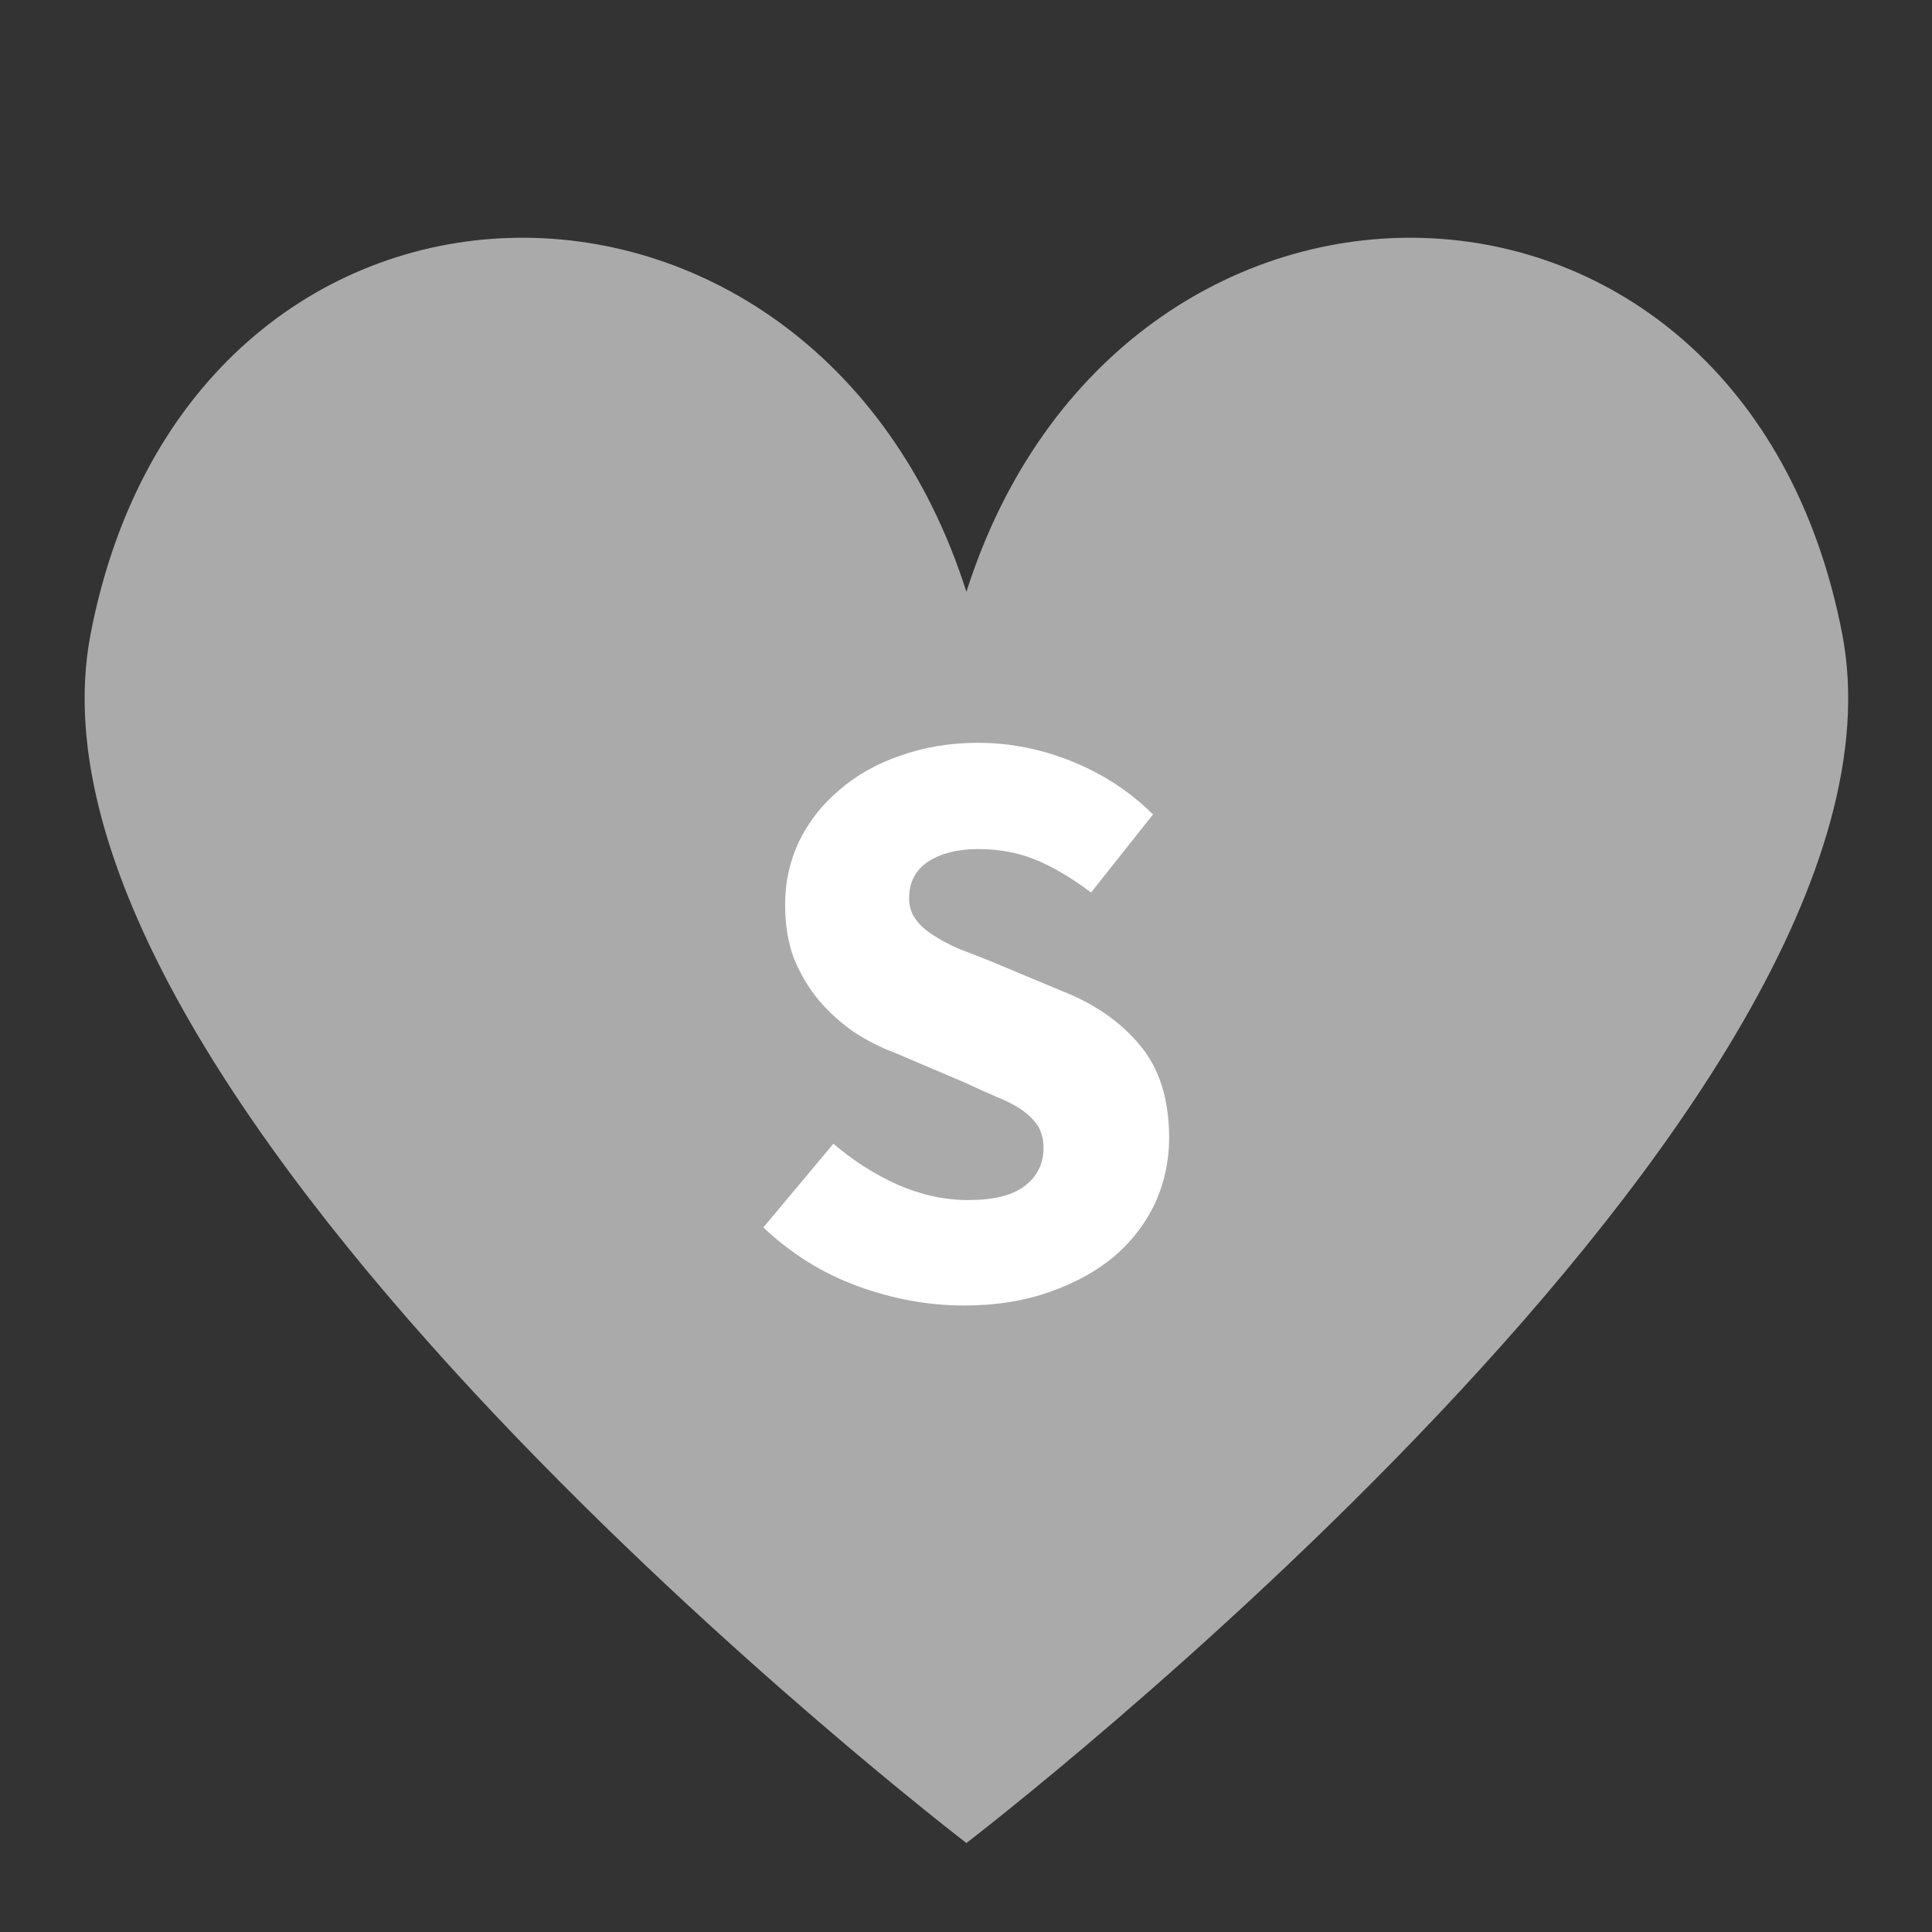
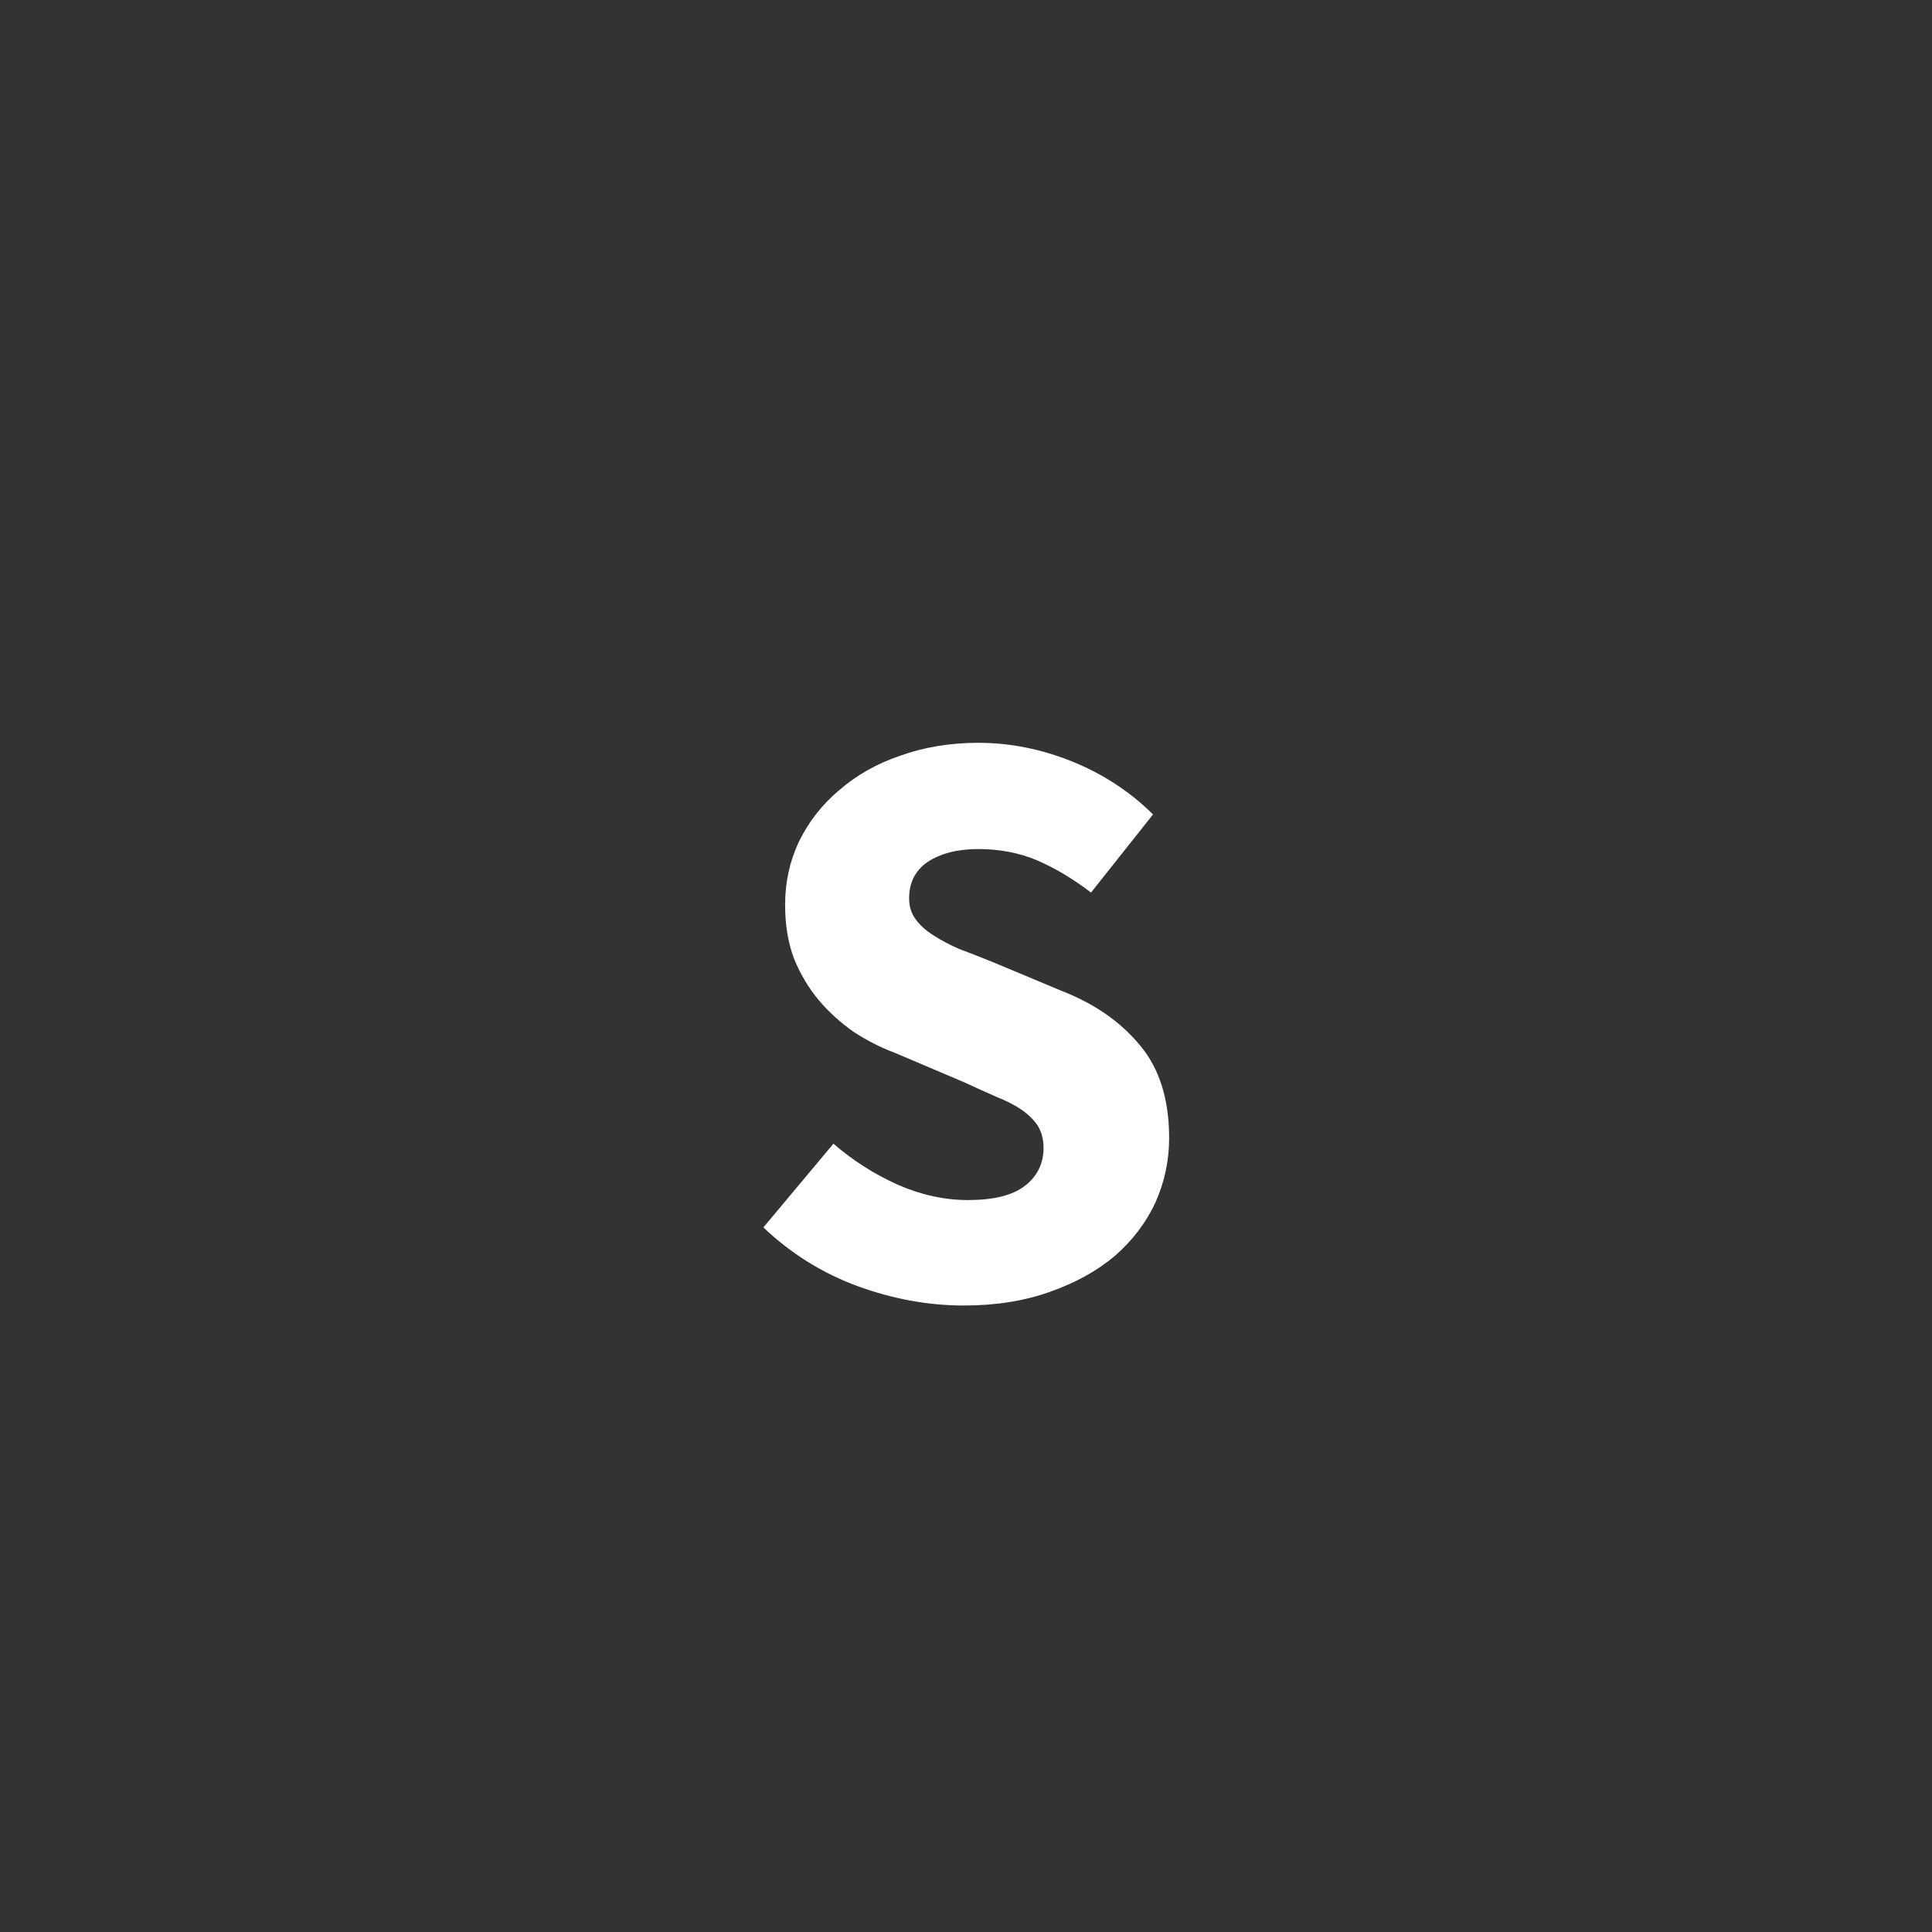
<svg xmlns="http://www.w3.org/2000/svg" width="50" zoomAndPan="magnify" viewBox="0 0 37.5 37.5" height="50" preserveAspectRatio="xMidYMid meet" version="1.0">
  <rect x="0" y="0" width="37.5" height="37.5" fill="#333333" stroke="none" />
  <defs>
    <g />
    <clipPath id="id1">
-       <path d="M 1 4 L 36 4 L 36 35.812 L 1 35.812 Z M 1 4 " clip-rule="nonzero" />
-     </clipPath>
+       </clipPath>
  </defs>
  <g clip-path="url(#id1)">
-     <path fill="#abaaaa" d="M 35.758 12.309 C 33.828 2.277 21.738 2.109 18.758 11.488 C 15.777 2.109 3.688 2.277 1.758 12.309 C 0.008 21.414 18.758 35.773 18.758 35.773 C 18.758 35.773 37.508 21.414 35.758 12.309 Z M 35.758 12.309 " fill-opacity="1" fill-rule="nonzero" />
-   </g>
+     </g>
  <g fill="#ffffff" fill-opacity="1">
    <g transform="translate(14.255, 25.152)">
      <g>
        <path d="M 4.453 0.188 C 3.766 0.188 3.078 0.062 2.391 -0.188 C 1.711 -0.438 1.102 -0.816 0.562 -1.328 L 1.922 -2.953 C 2.297 -2.629 2.711 -2.363 3.172 -2.156 C 3.629 -1.957 4.082 -1.859 4.531 -1.859 C 5.02 -1.859 5.383 -1.945 5.625 -2.125 C 5.875 -2.312 6 -2.562 6 -2.875 C 6 -3.039 5.961 -3.18 5.891 -3.297 C 5.816 -3.41 5.711 -3.516 5.578 -3.609 C 5.441 -3.703 5.281 -3.785 5.094 -3.859 C 4.906 -3.941 4.695 -4.035 4.469 -4.141 L 3.109 -4.719 C 2.836 -4.82 2.57 -4.957 2.312 -5.125 C 2.062 -5.301 1.836 -5.504 1.641 -5.734 C 1.441 -5.973 1.281 -6.242 1.156 -6.547 C 1.039 -6.859 0.984 -7.207 0.984 -7.594 C 0.984 -8.02 1.07 -8.426 1.25 -8.812 C 1.438 -9.195 1.695 -9.531 2.031 -9.812 C 2.363 -10.102 2.758 -10.328 3.219 -10.484 C 3.676 -10.648 4.18 -10.734 4.734 -10.734 C 5.348 -10.734 5.953 -10.613 6.547 -10.375 C 7.148 -10.133 7.676 -9.789 8.125 -9.344 L 6.922 -7.828 C 6.566 -8.098 6.219 -8.305 5.875 -8.453 C 5.531 -8.598 5.148 -8.672 4.734 -8.672 C 4.328 -8.672 4 -8.586 3.75 -8.422 C 3.508 -8.254 3.391 -8.02 3.391 -7.719 C 3.391 -7.562 3.43 -7.426 3.516 -7.312 C 3.598 -7.195 3.711 -7.094 3.859 -7 C 4.004 -6.906 4.172 -6.816 4.359 -6.734 C 4.555 -6.66 4.77 -6.578 5 -6.484 L 6.344 -5.922 C 6.988 -5.672 7.5 -5.316 7.875 -4.859 C 8.25 -4.41 8.438 -3.812 8.438 -3.062 C 8.438 -2.625 8.348 -2.207 8.172 -1.812 C 7.992 -1.426 7.734 -1.082 7.391 -0.781 C 7.047 -0.488 6.625 -0.254 6.125 -0.078 C 5.633 0.098 5.078 0.188 4.453 0.188 Z M 4.453 0.188 " />
      </g>
    </g>
  </g>
</svg>